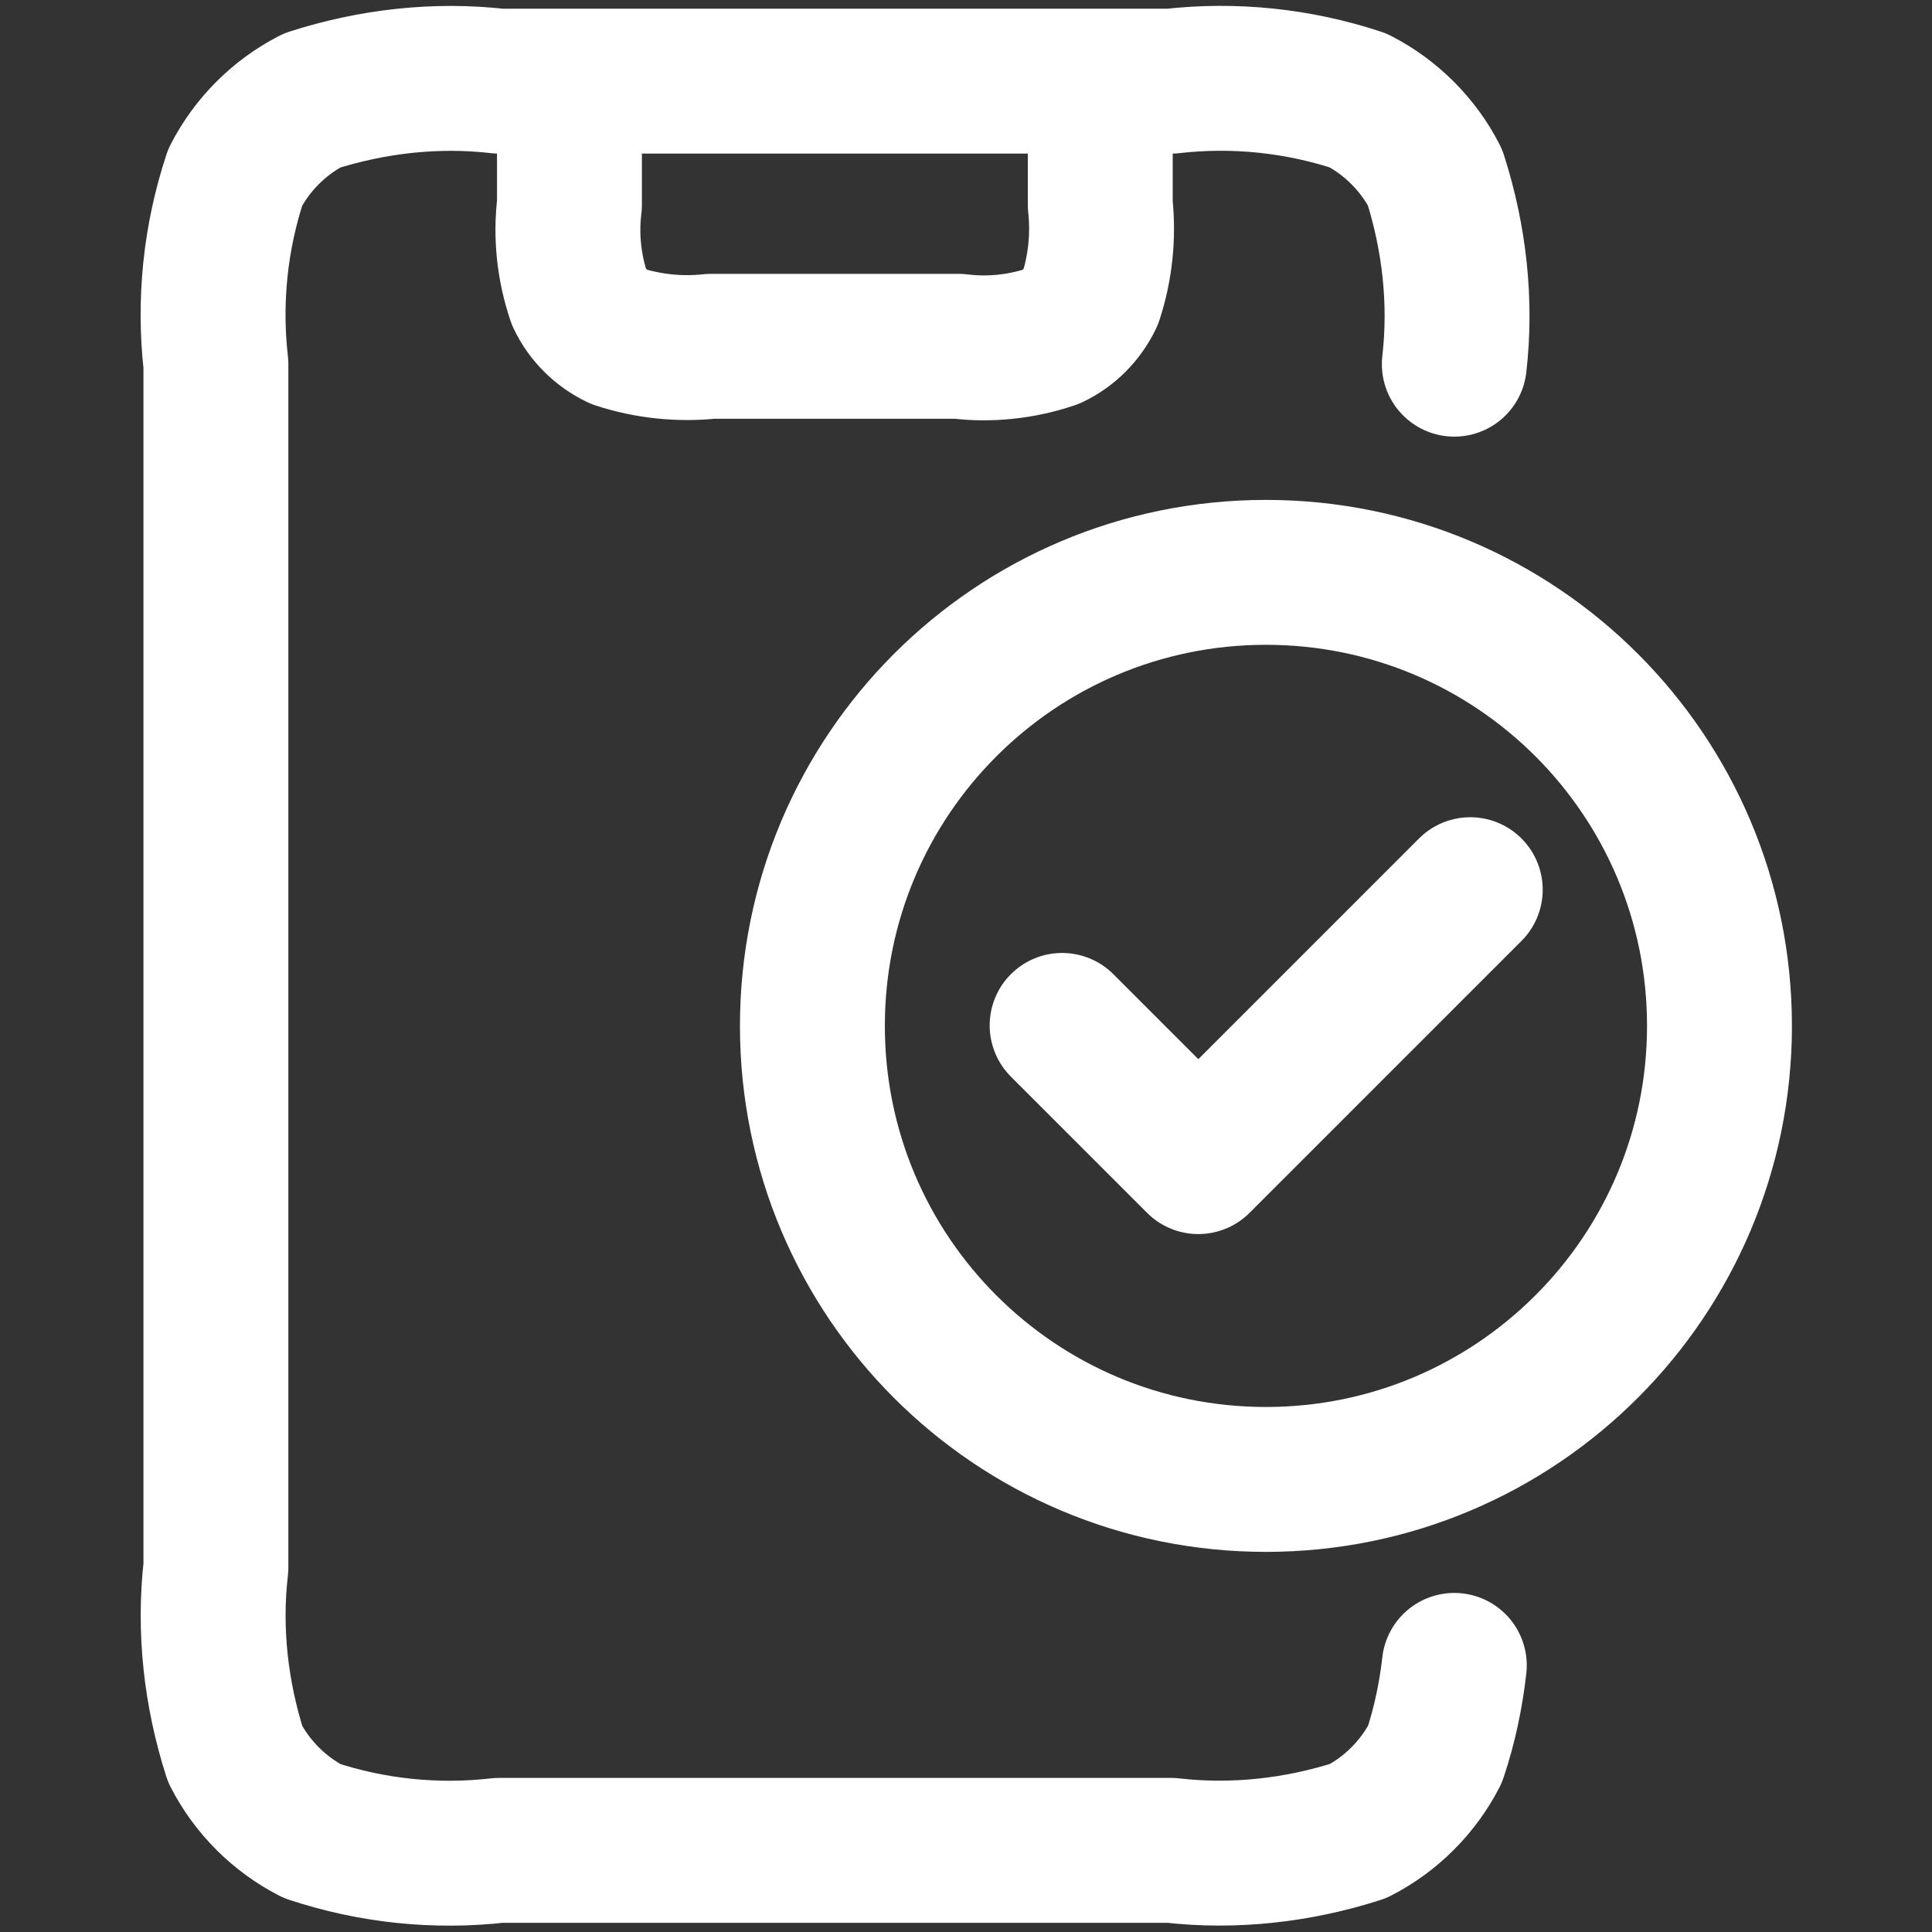
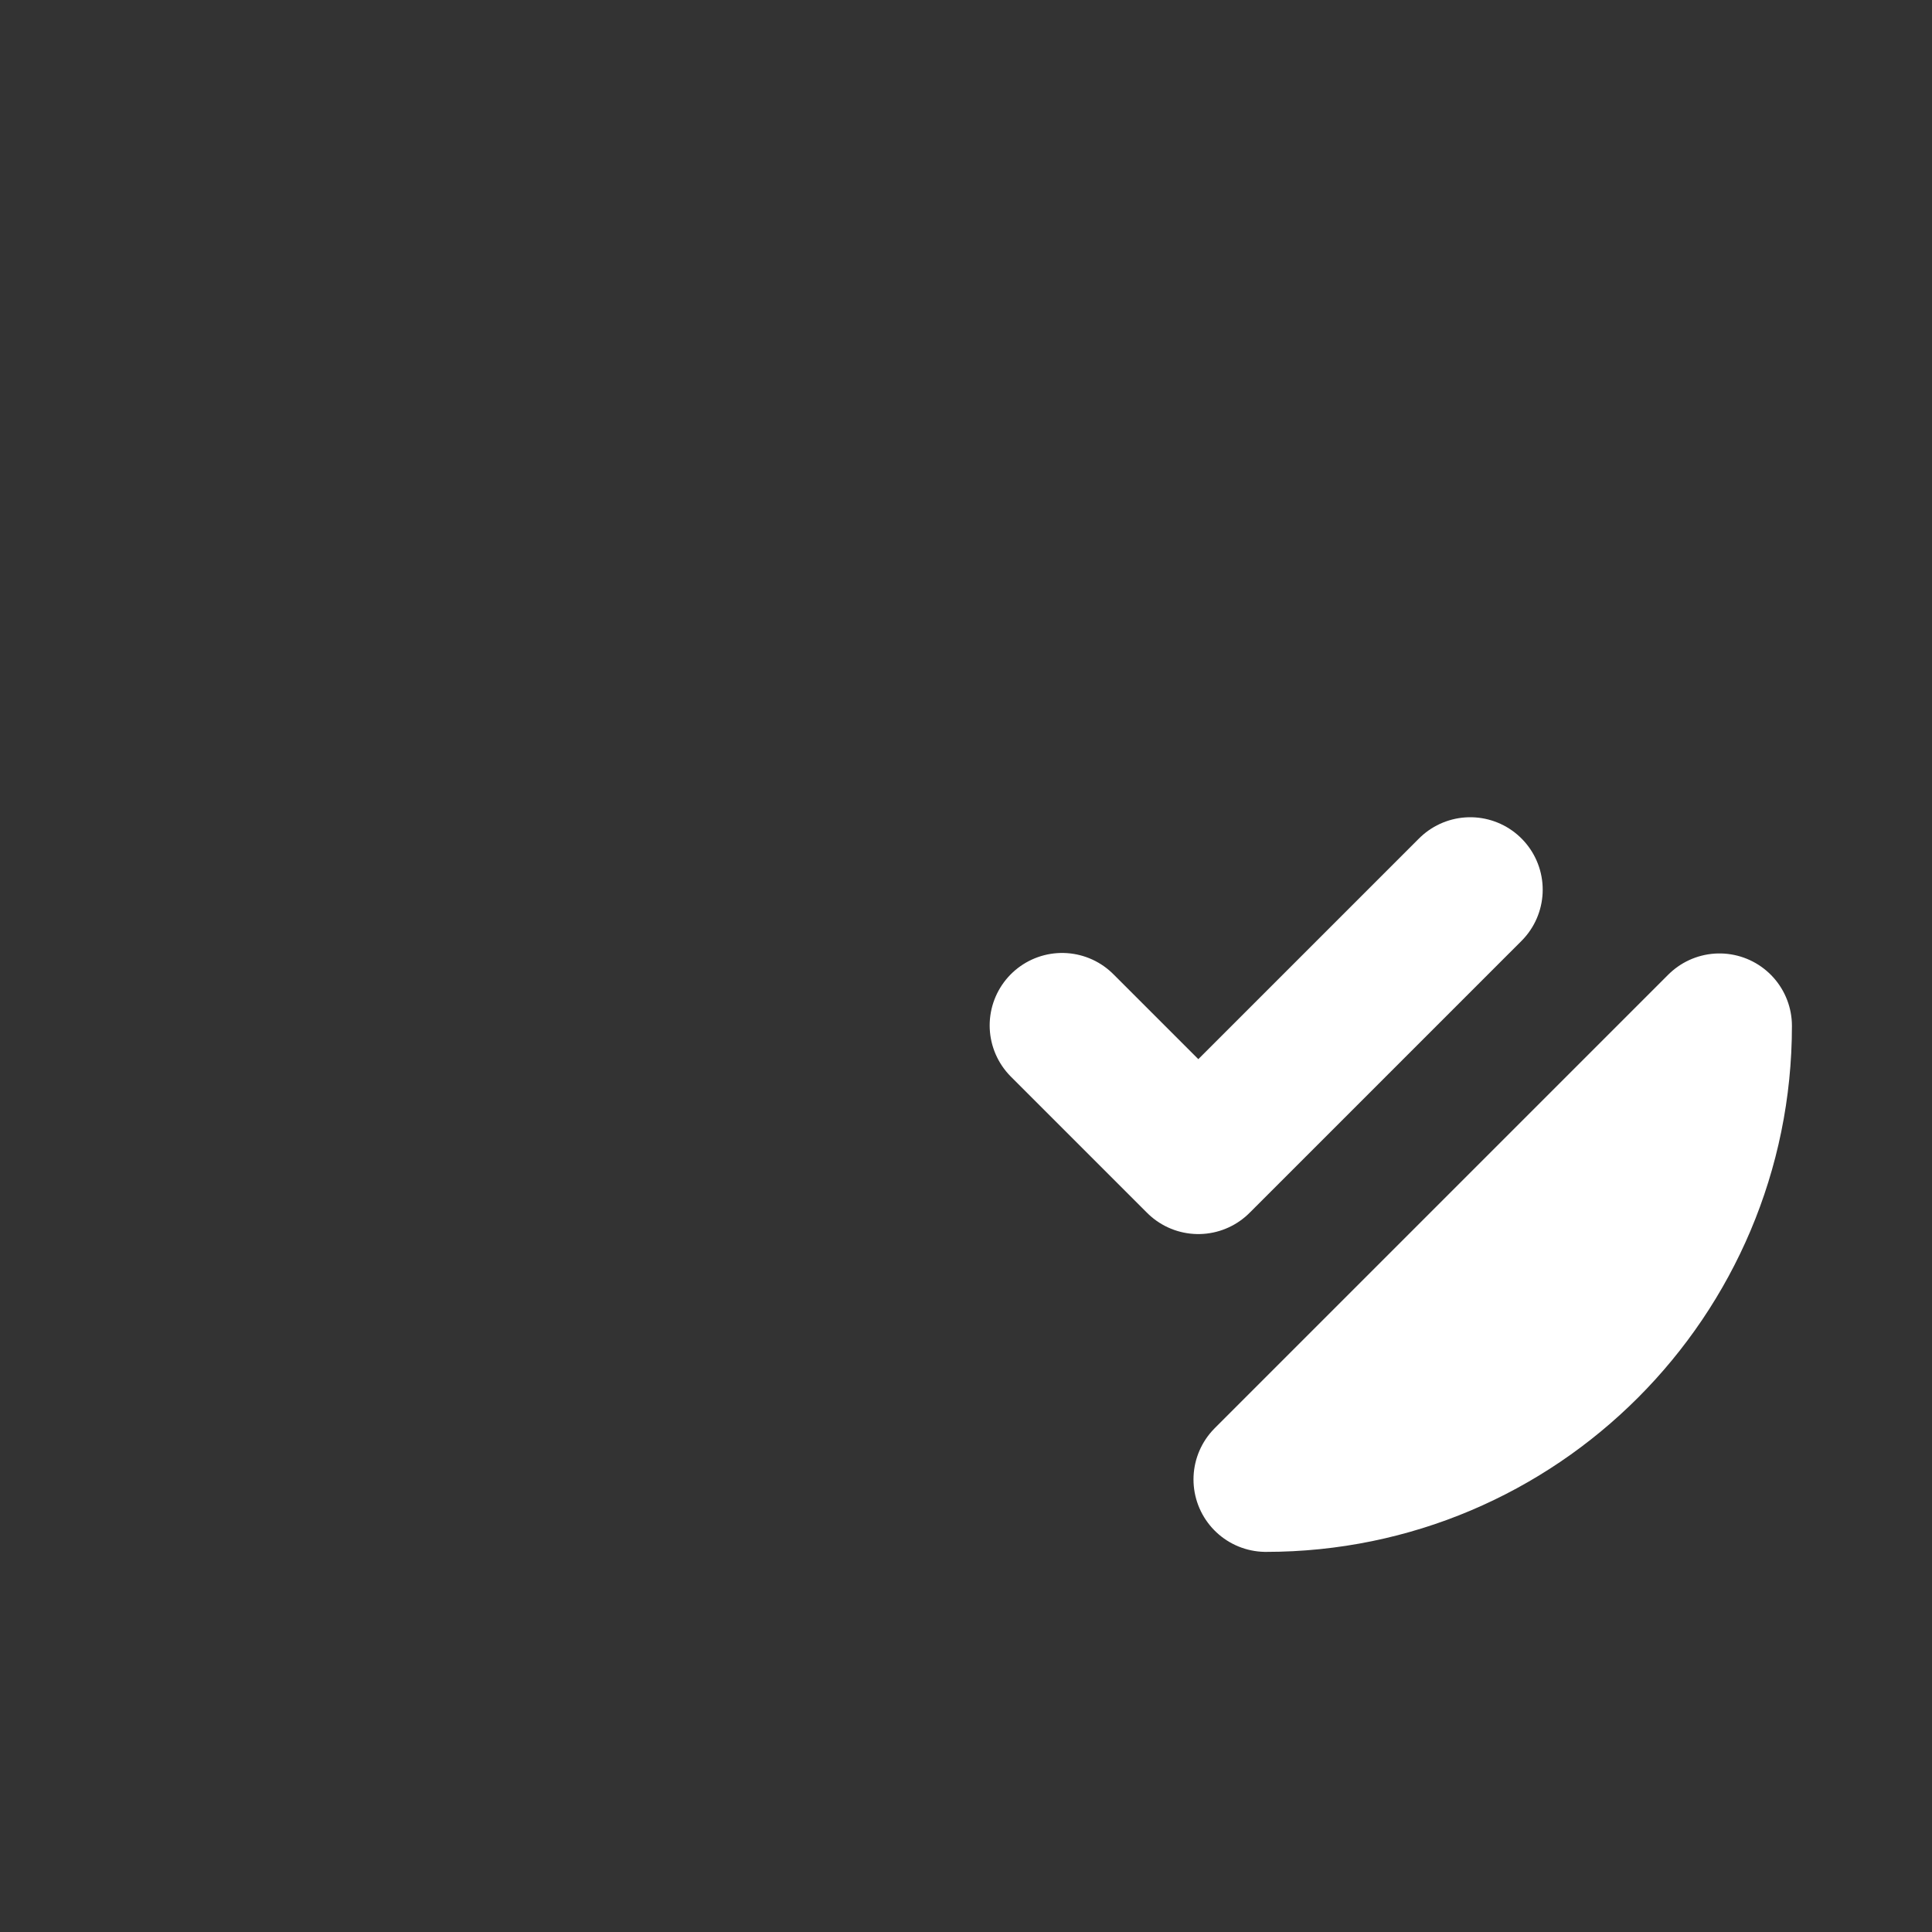
<svg xmlns="http://www.w3.org/2000/svg" id="Layer_1" viewBox="0 0 40 40">
  <rect x="0" y="0" width="40" height="40" fill="#333333" stroke="none" />
  <defs>
    <style>.cls-1{fill:none;stroke:#fff;stroke-linecap:round;stroke-linejoin:round;stroke-width:3px;}</style>
  </defs>
-   <path id="Path_18354" class="cls-1" d="m22.78,1.68v2.56c.07.65,0,1.31-.2,1.92-.17.35-.45.64-.81.81-.62.21-1.28.28-1.92.2h-5.13c-.65.07-1.31,0-1.92-.2-.35-.17-.64-.45-.81-.81-.21-.62-.28-1.28-.2-1.92V1.68m18.32,5.86c.15-1.3,0-2.62-.4-3.87-.35-.68-.91-1.24-1.59-1.59-1.24-.41-2.56-.55-3.87-.4h-13.92c-1.3-.15-2.62,0-3.87.4-.68.35-1.24.91-1.59,1.59-.41,1.24-.55,2.56-.4,3.87v24.91c-.15,1.3,0,2.62.4,3.87.35.68.91,1.24,1.59,1.59,1.24.41,2.56.55,3.87.4h0,13.92c1.3.15,2.62,0,3.87-.4.68-.35,1.24-.91,1.59-1.59.2-.6.33-1.22.4-1.84" />
-   <path id="Path_17688" class="cls-1" d="m21.99,21.23l2.82,2.82,5.63-5.63m5.16,2.82c0,5.18-4.2,9.39-9.39,9.39s-9.39-4.2-9.39-9.39,4.2-9.39,9.39-9.39,9.39,4.2,9.39,9.39Z" />
+   <path id="Path_17688" class="cls-1" d="m21.99,21.23l2.82,2.82,5.63-5.63m5.16,2.82c0,5.18-4.2,9.39-9.39,9.39Z" />
</svg>